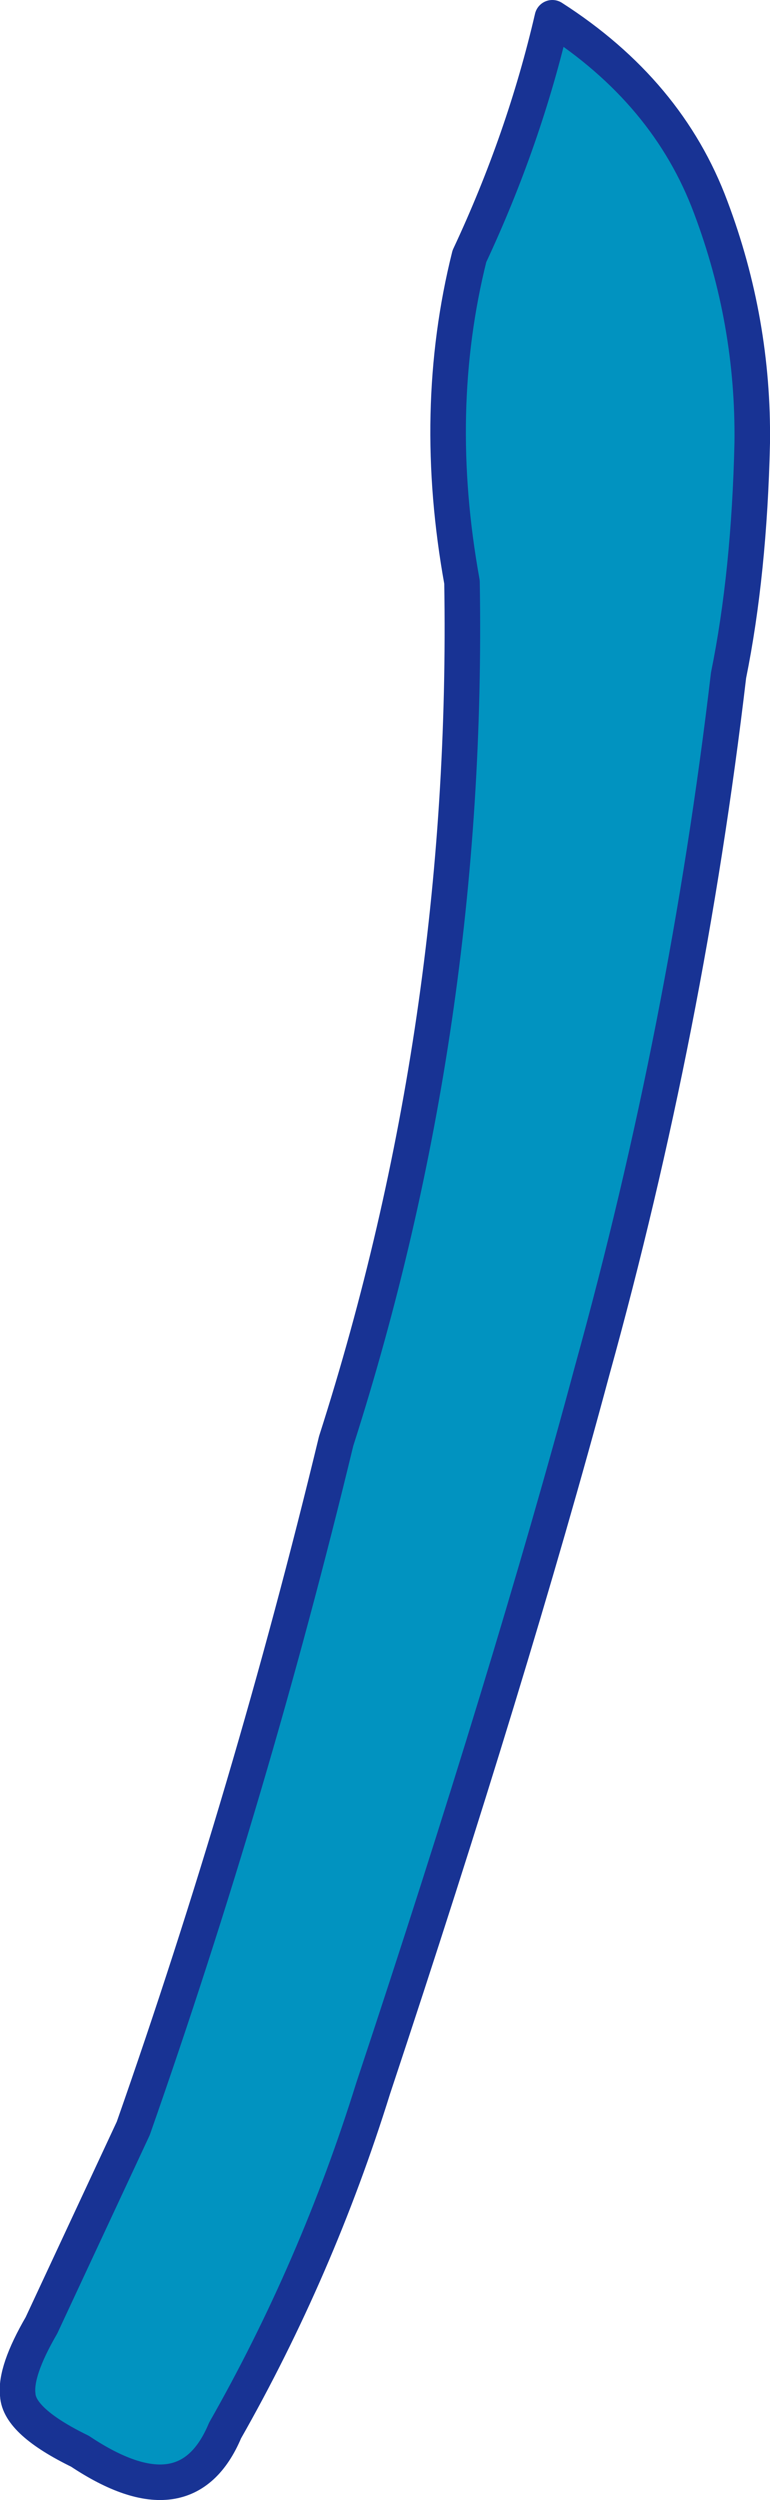
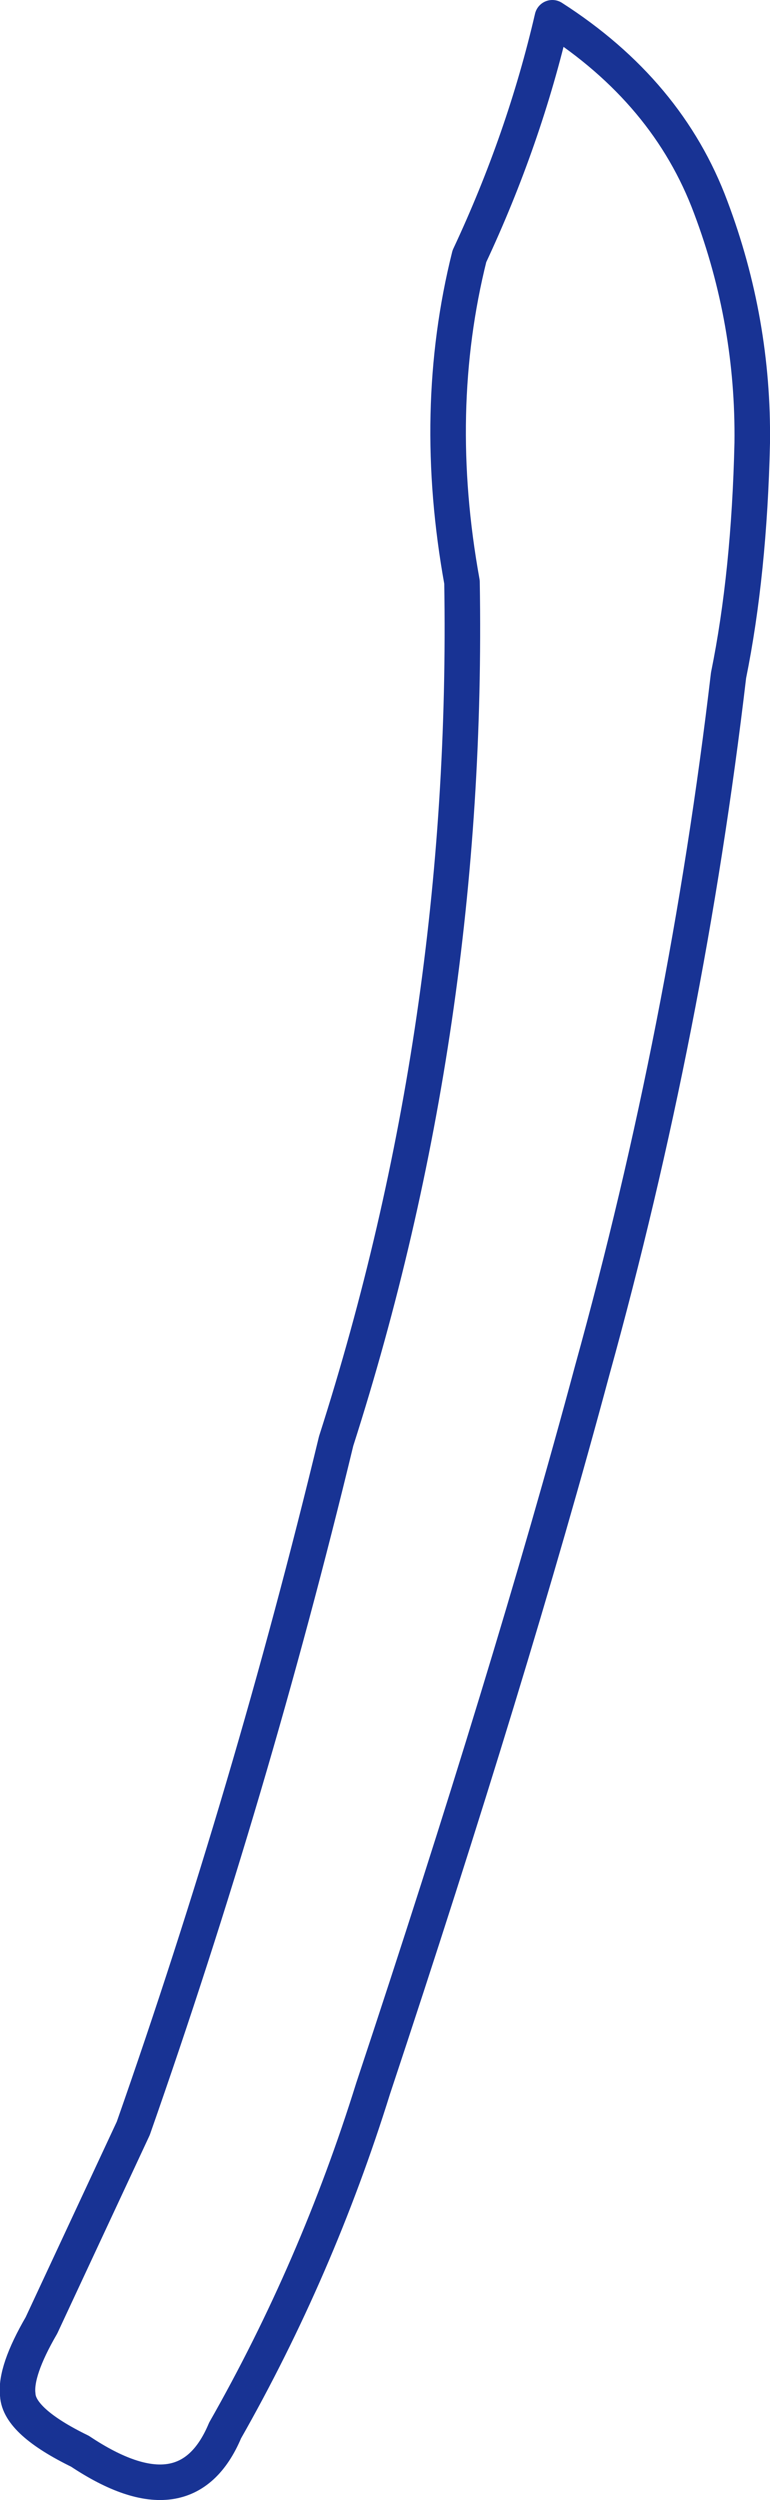
<svg xmlns="http://www.w3.org/2000/svg" height="84.4px" width="26.0px">
  <g transform="matrix(1.0, 0.0, 0.0, 1.0, 30.35, 80.8)">
-     <path d="M-4.95 -65.85 Q-5.05 -61.45 -5.75 -58.0 -7.15 -46.1 -10.35 -34.55 -13.1 -24.3 -17.75 -10.3 -19.65 -4.2 -22.75 1.25 -24.05 4.35 -27.65 1.95 -29.7 0.95 -29.75 0.05 -29.85 -0.75 -28.95 -2.3 L-25.85 -8.95 Q-21.85 -20.35 -19.0 -32.15 -14.5 -46.2 -14.75 -61.15 -15.8 -66.95 -14.5 -72.15 -12.65 -76.1 -11.7 -80.2 -7.8 -77.7 -6.35 -73.8 -4.9 -69.95 -4.95 -65.85" fill="#0193c0" fill-rule="evenodd" stroke="none" />
    <path d="M-4.95 -65.85 Q-4.9 -69.95 -6.35 -73.8 -7.8 -77.7 -11.7 -80.2 -12.65 -76.1 -14.5 -72.15 -15.8 -66.95 -14.75 -61.15 -14.5 -46.2 -19.0 -32.15 -21.85 -20.35 -25.85 -8.95 L-28.95 -2.3 Q-29.85 -0.75 -29.75 0.05 -29.7 0.95 -27.65 1.95 -24.05 4.35 -22.75 1.25 -19.65 -4.2 -17.75 -10.3 -13.1 -24.3 -10.35 -34.55 -7.15 -46.1 -5.75 -58.0 -5.05 -61.45 -4.95 -65.85 Z" fill="none" stroke="#183394" stroke-linecap="round" stroke-linejoin="round" stroke-width="1.2" />
  </g>
</svg>